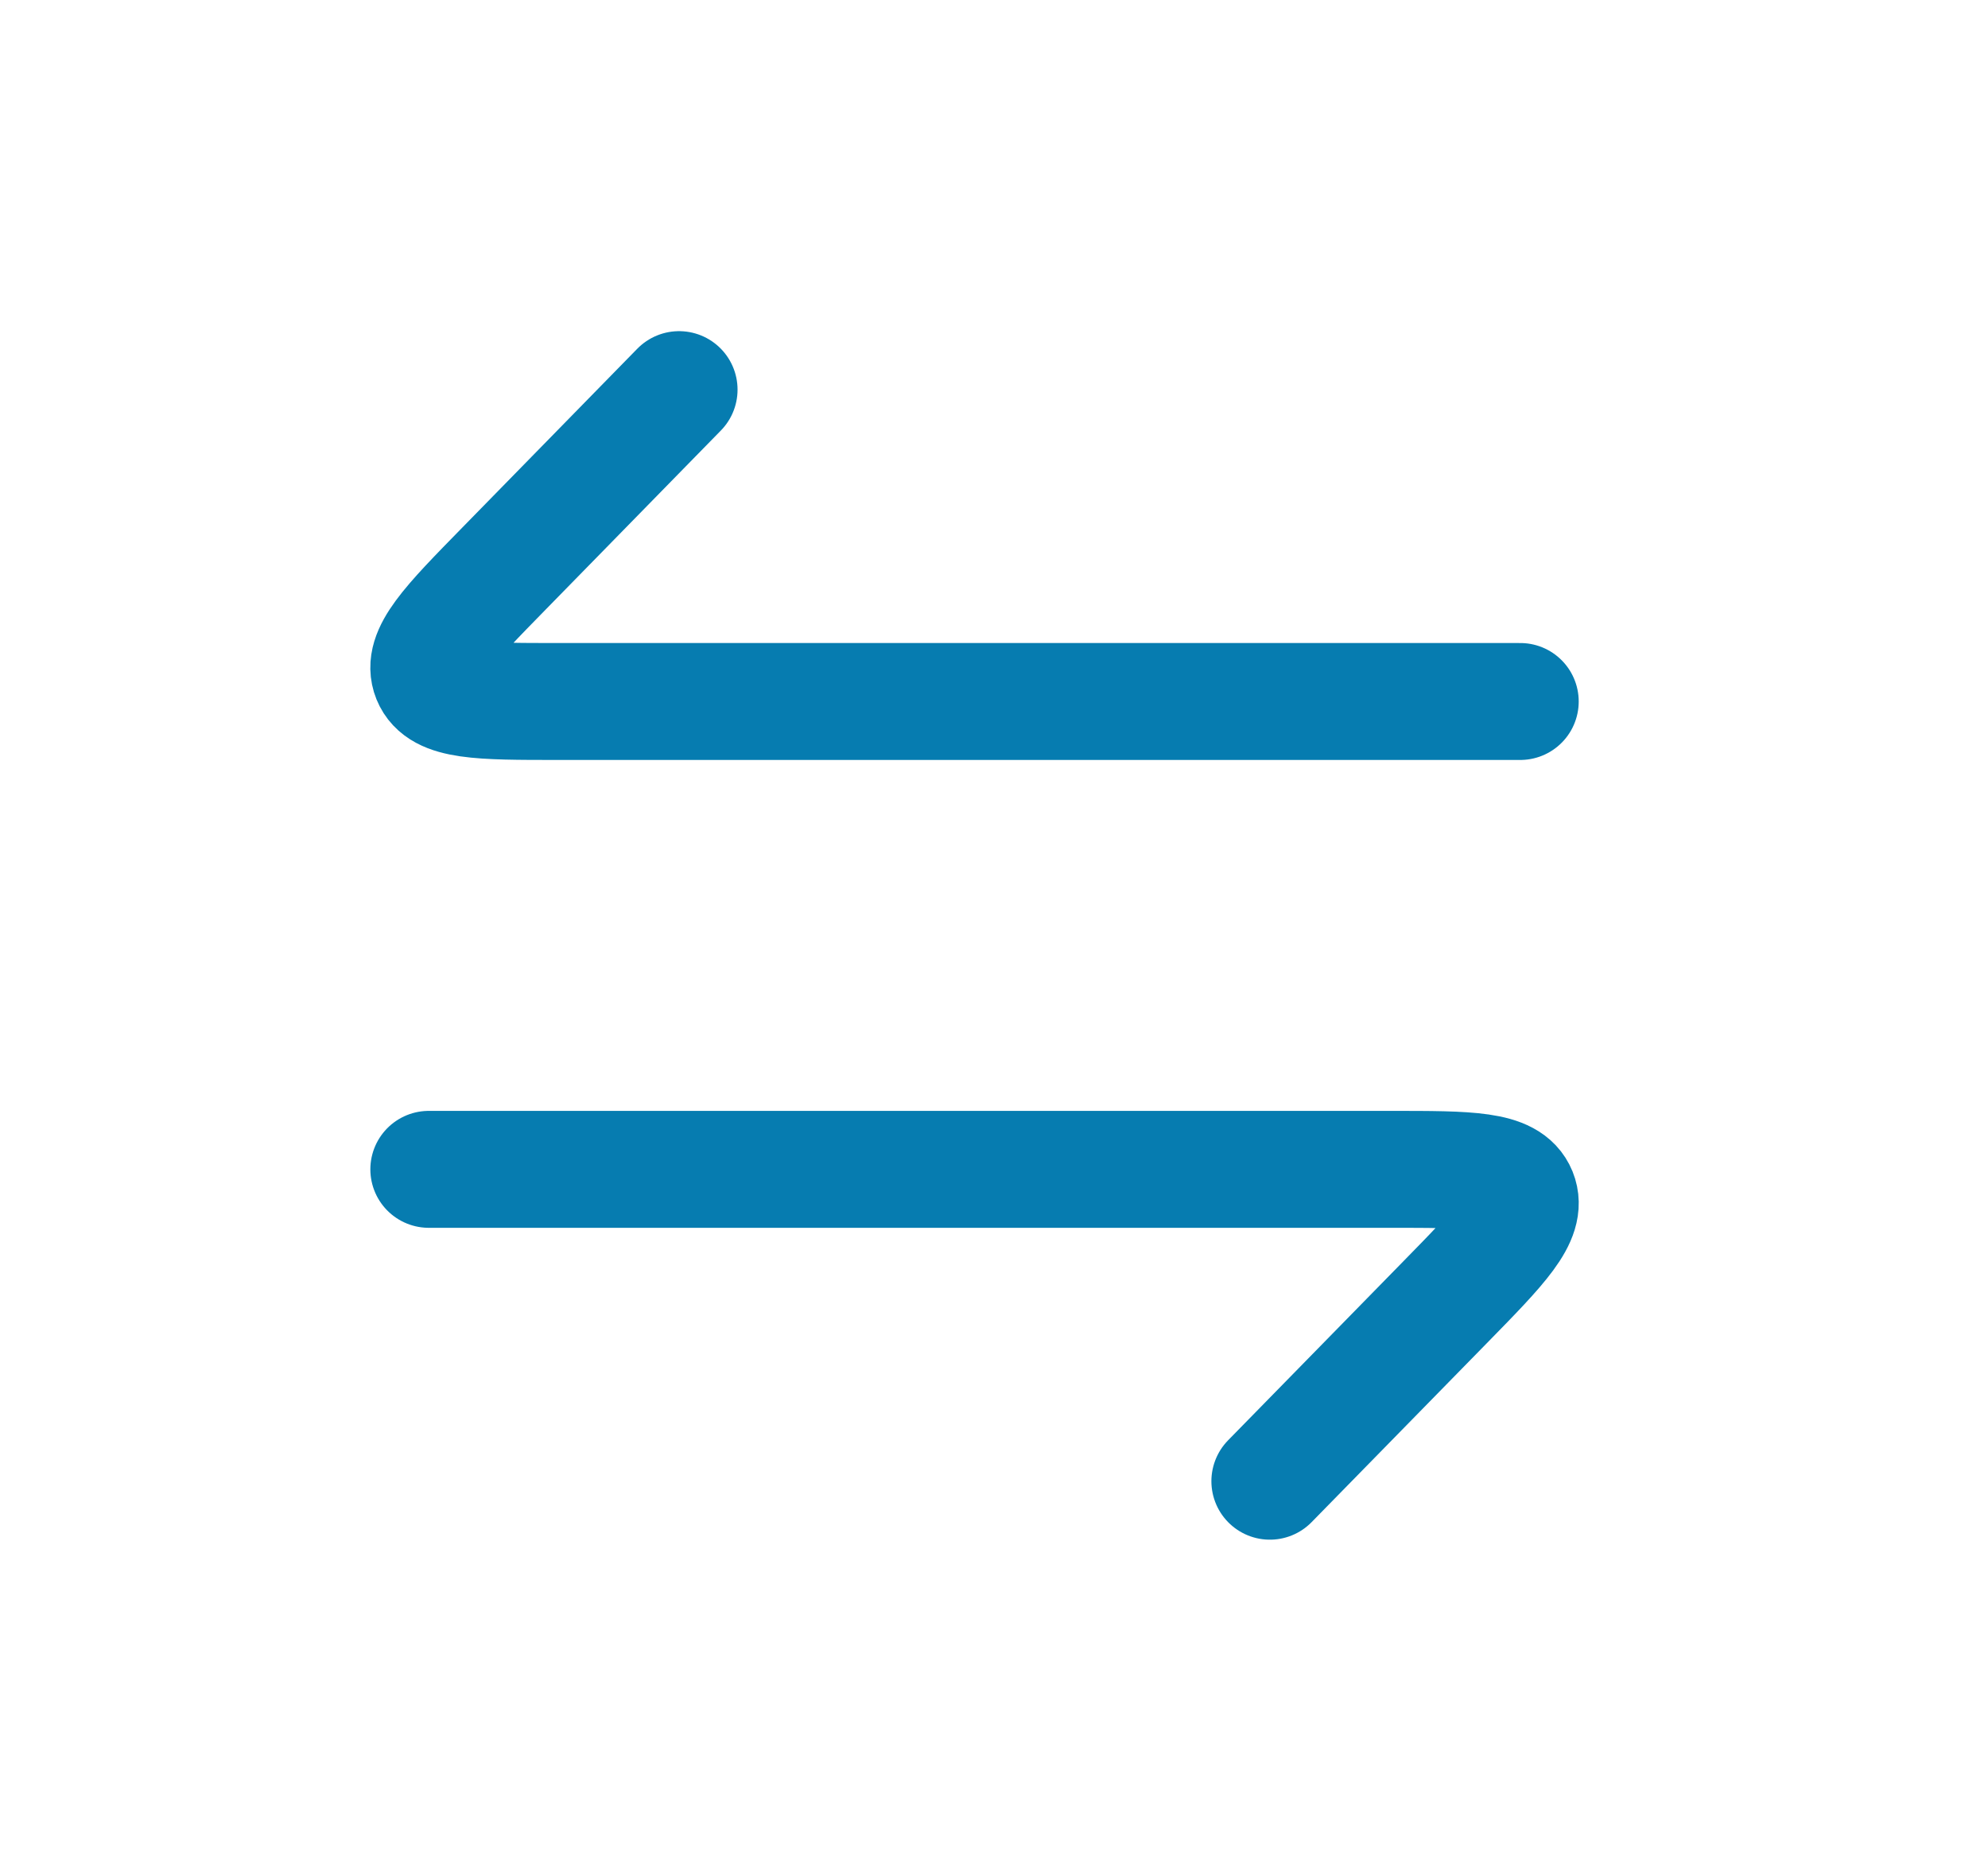
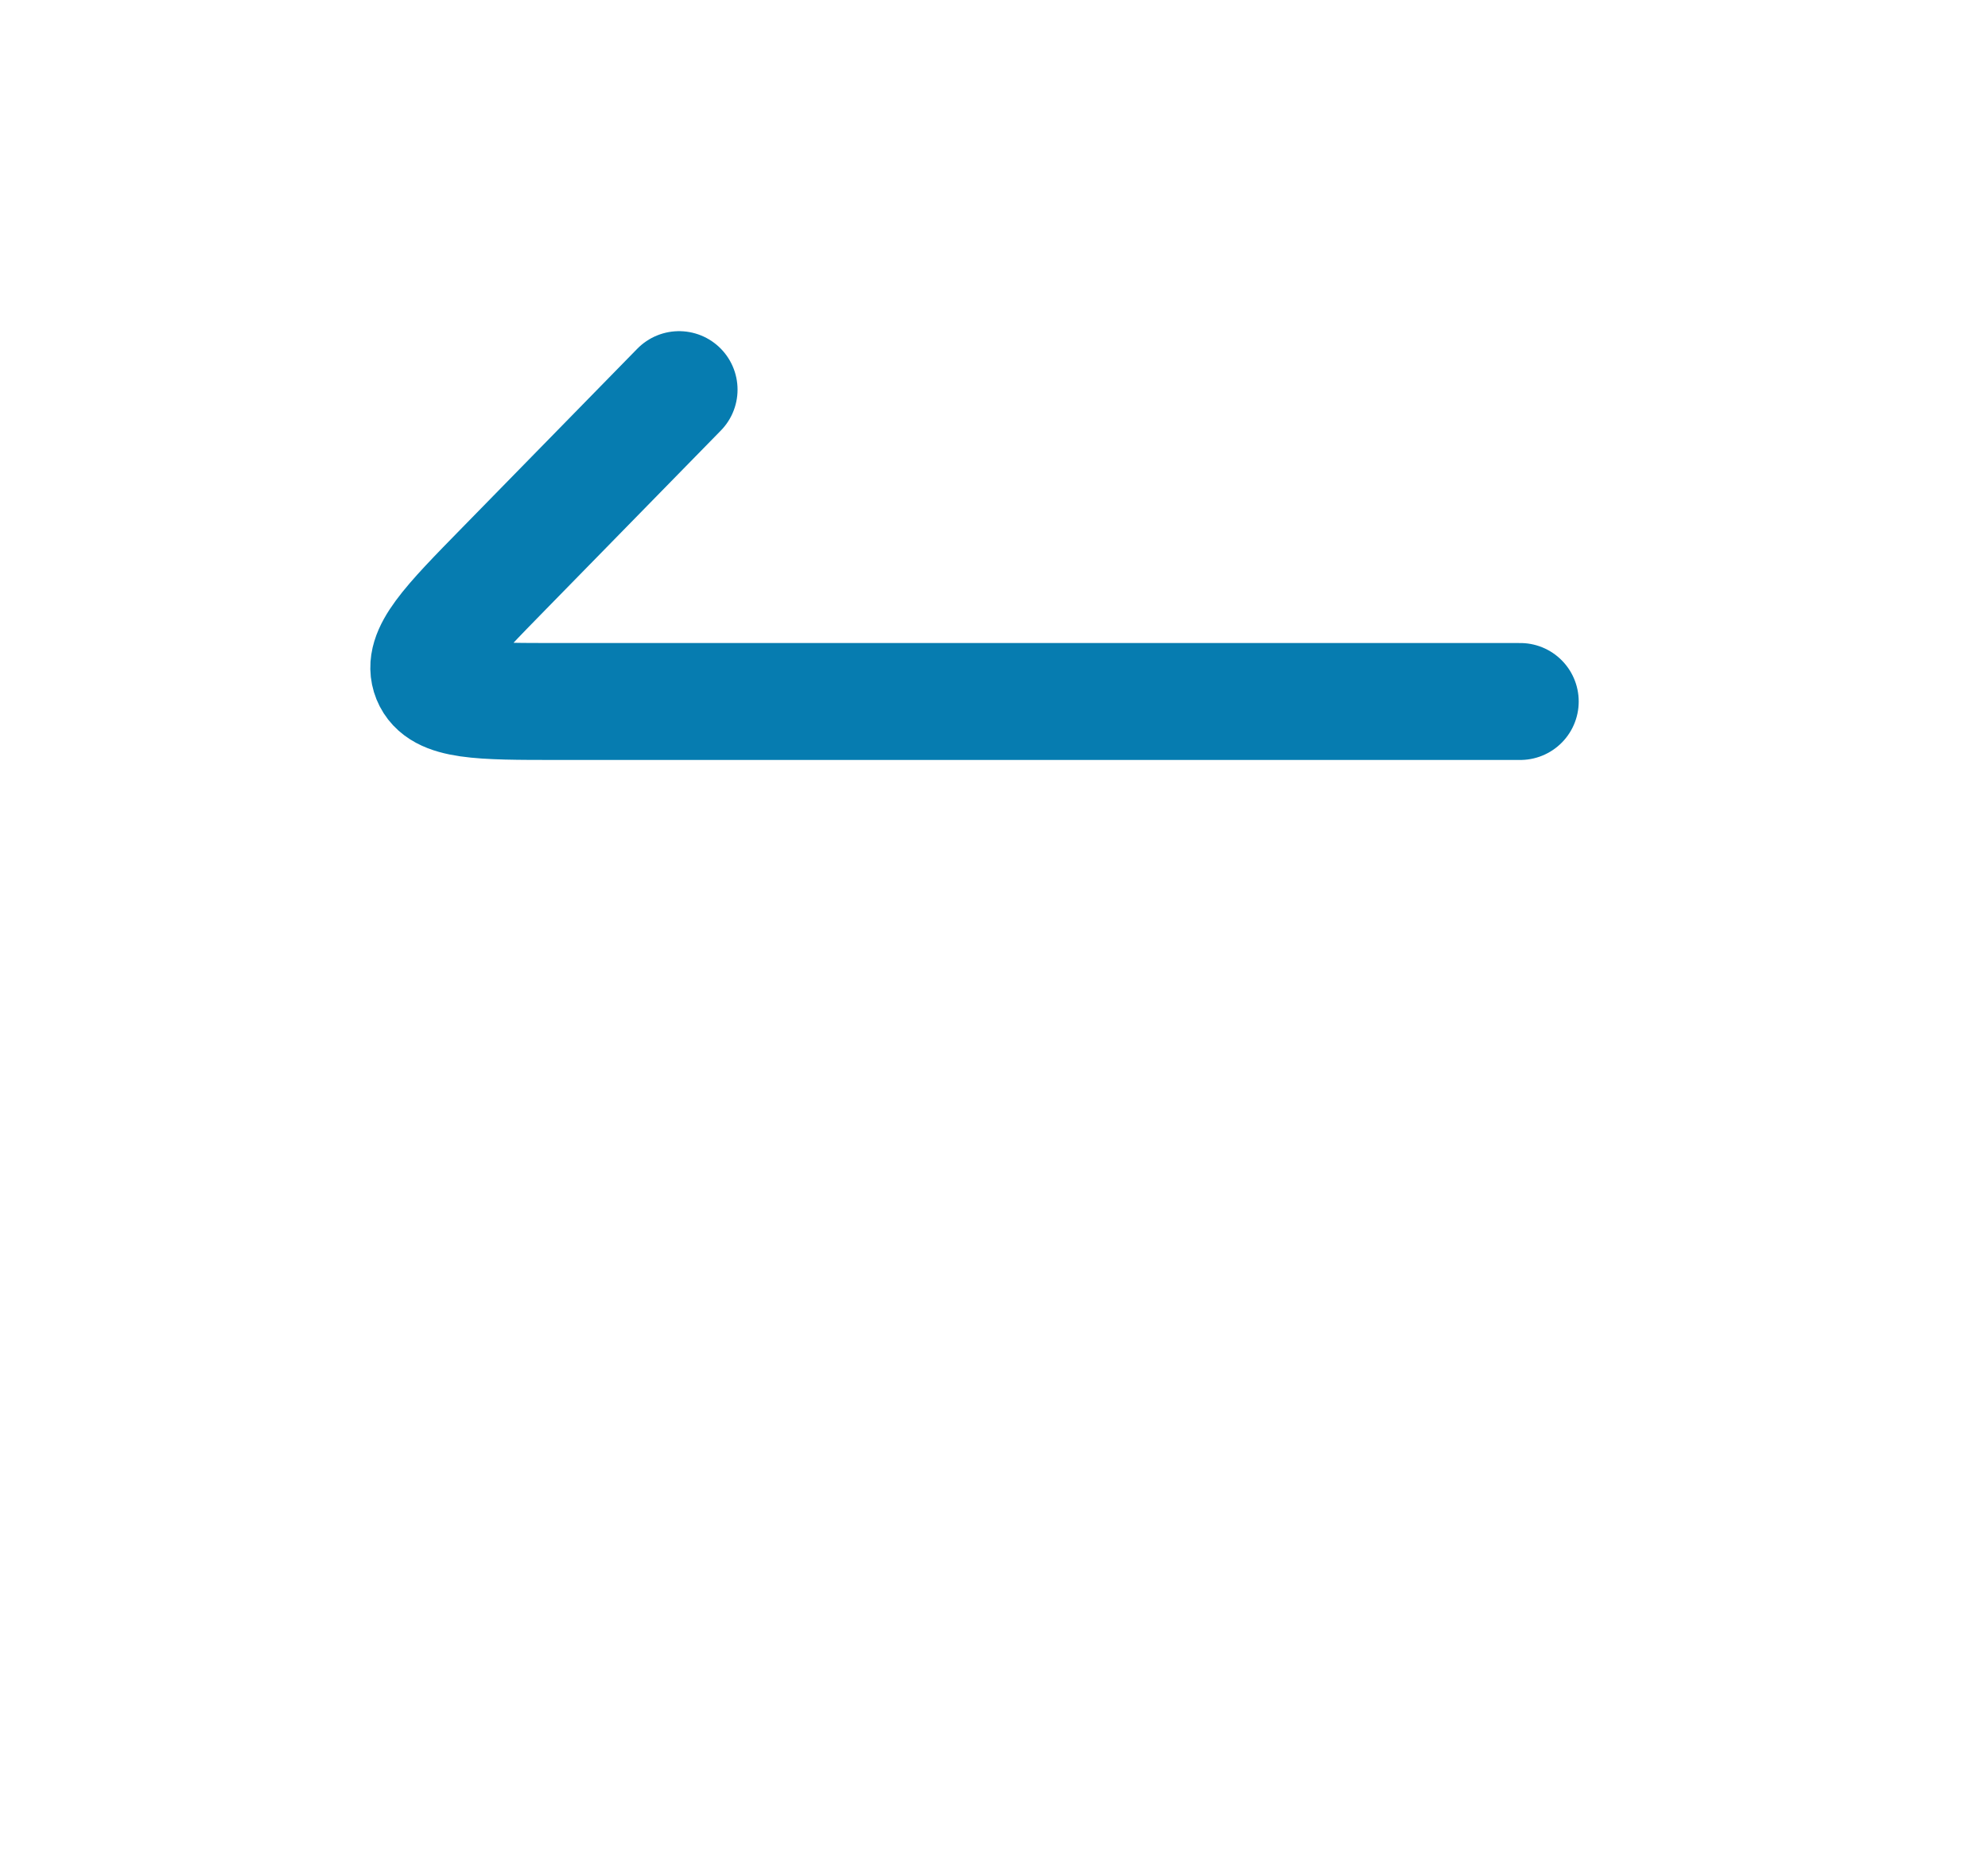
<svg xmlns="http://www.w3.org/2000/svg" width="17" height="16" viewBox="0 0 17 16" fill="none">
  <path d="M13 5.999H4.772C4.102 5.999 3.767 5.999 3.683 5.793C3.6 5.587 3.837 5.345 4.311 4.861L5.807 3.332" stroke="#067CB0" stroke-linecap="round" stroke-linejoin="round" />
-   <path d="M3.667 10H11.894C12.565 10 12.9 10 12.984 10.206C13.067 10.412 12.83 10.654 12.356 11.138L10.859 12.667" stroke="#067CB0" stroke-linecap="round" stroke-linejoin="round" />
</svg>